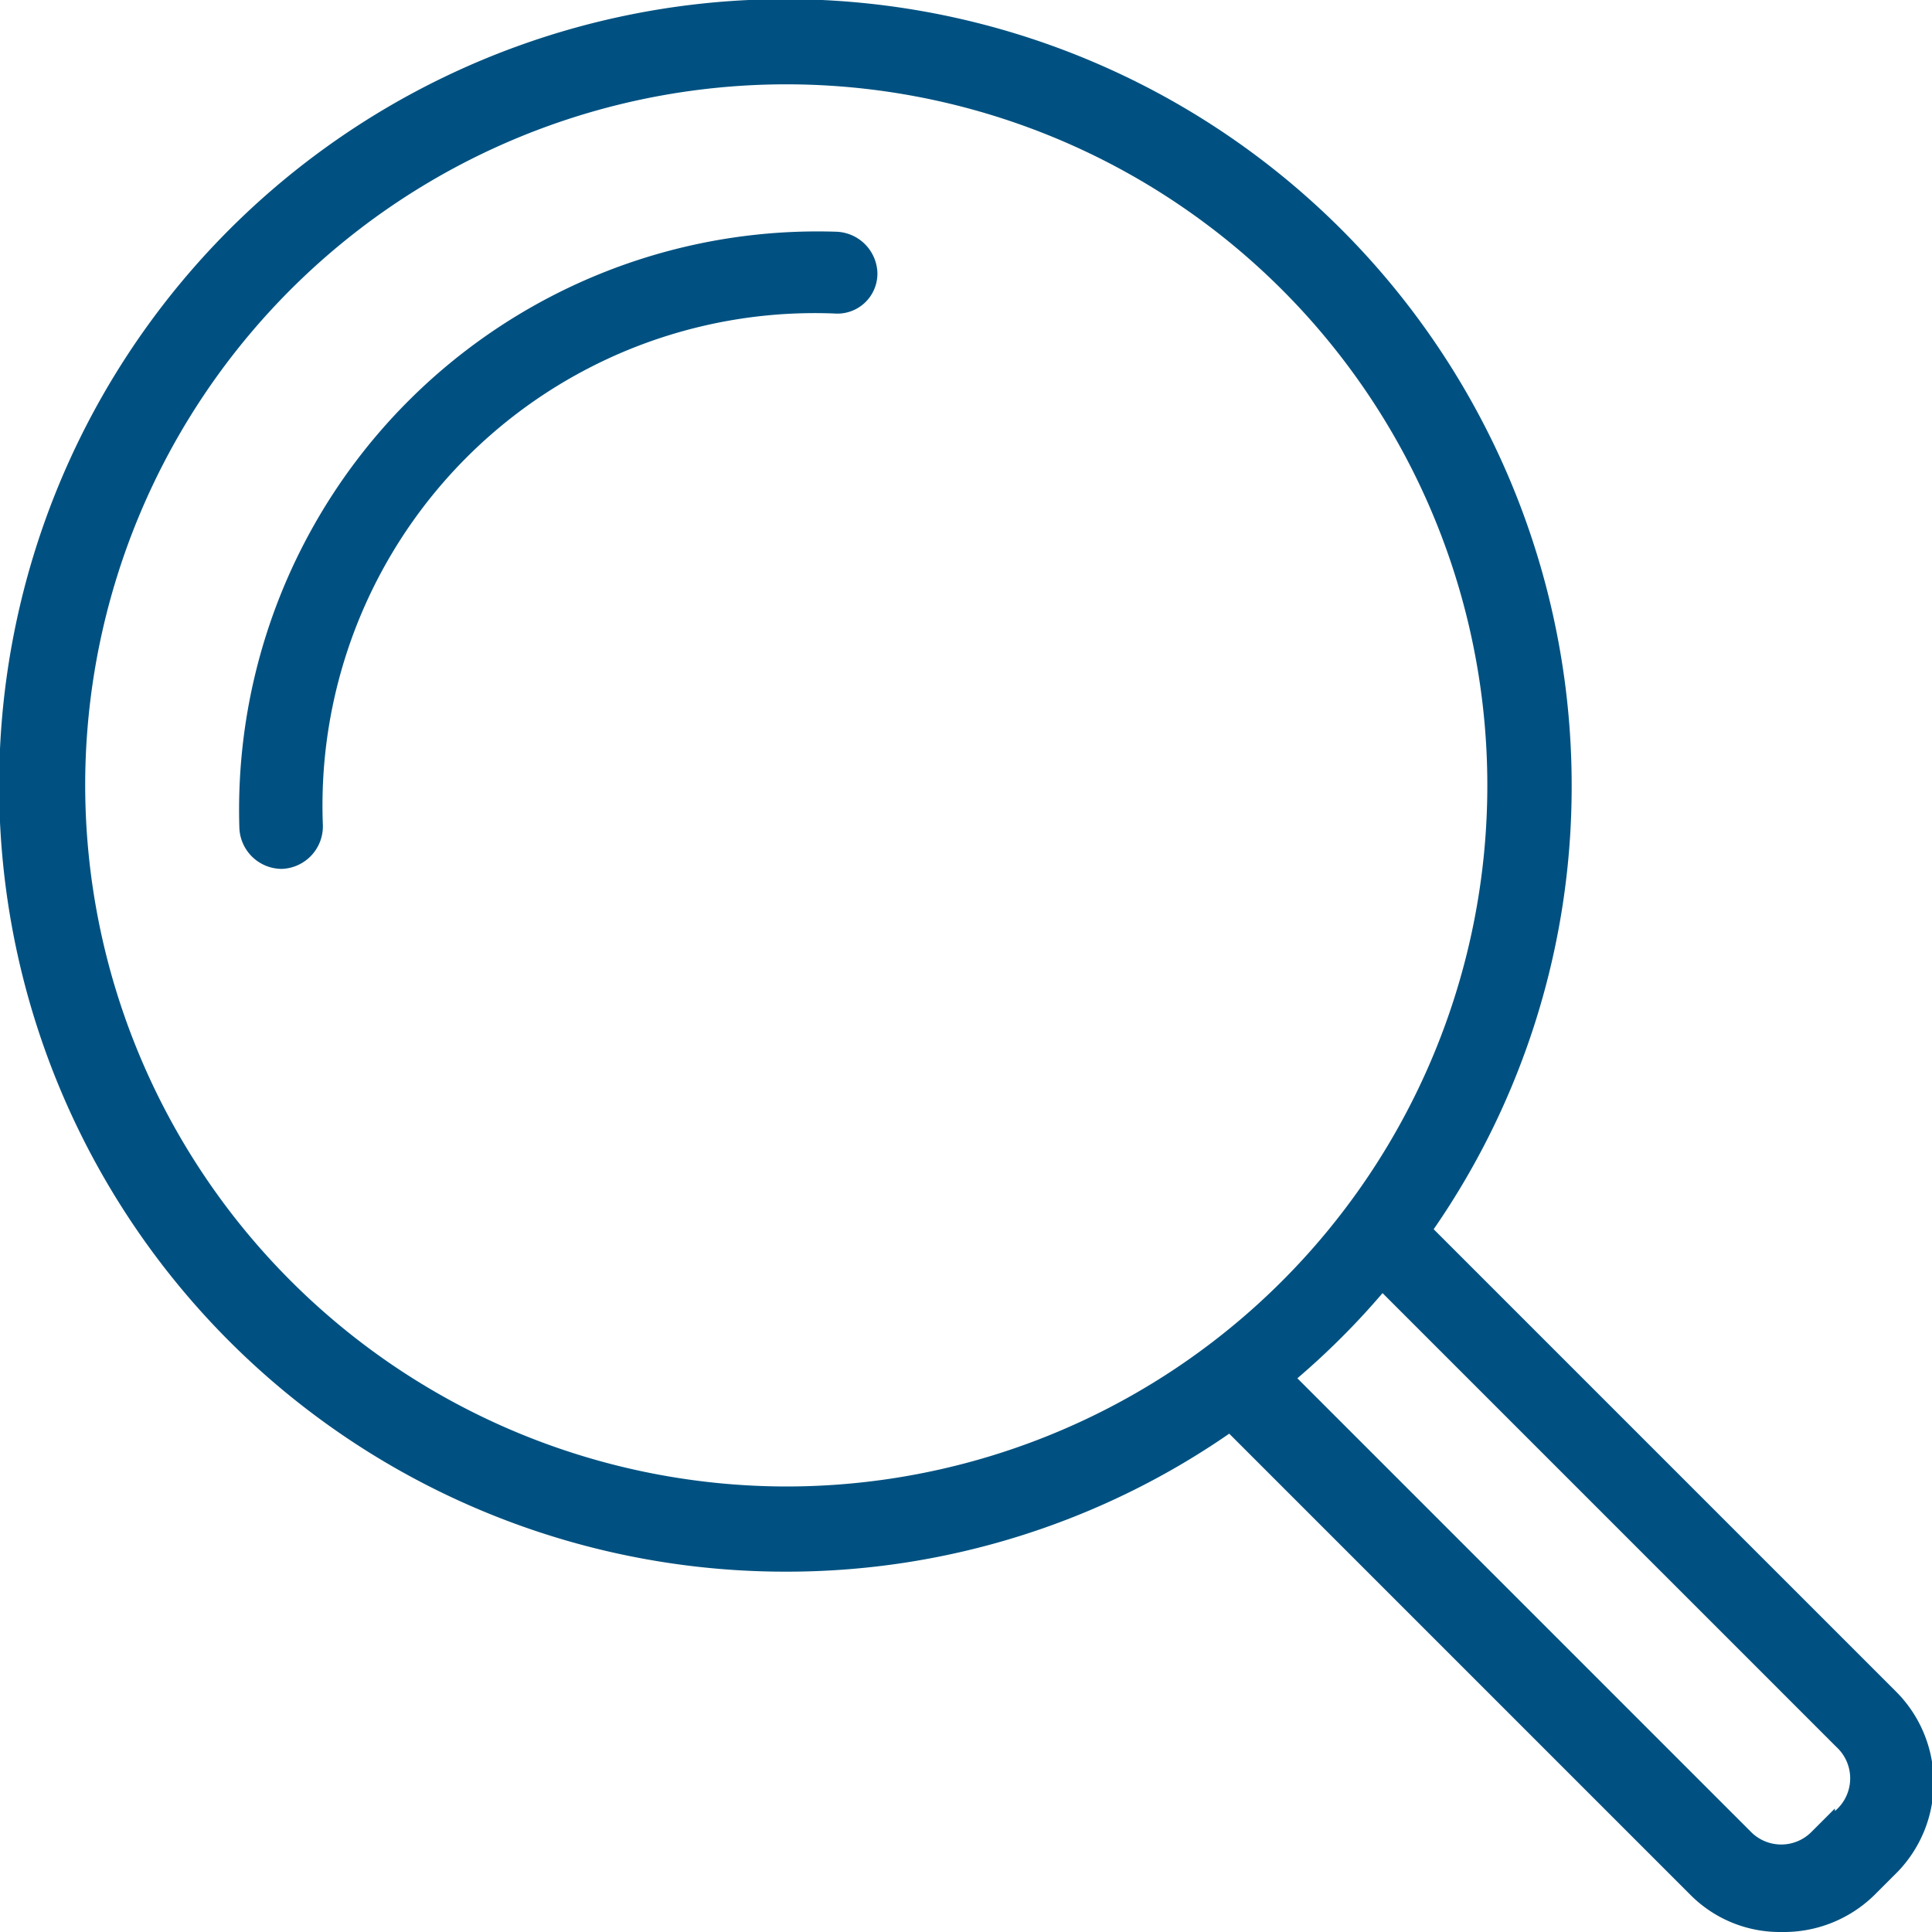
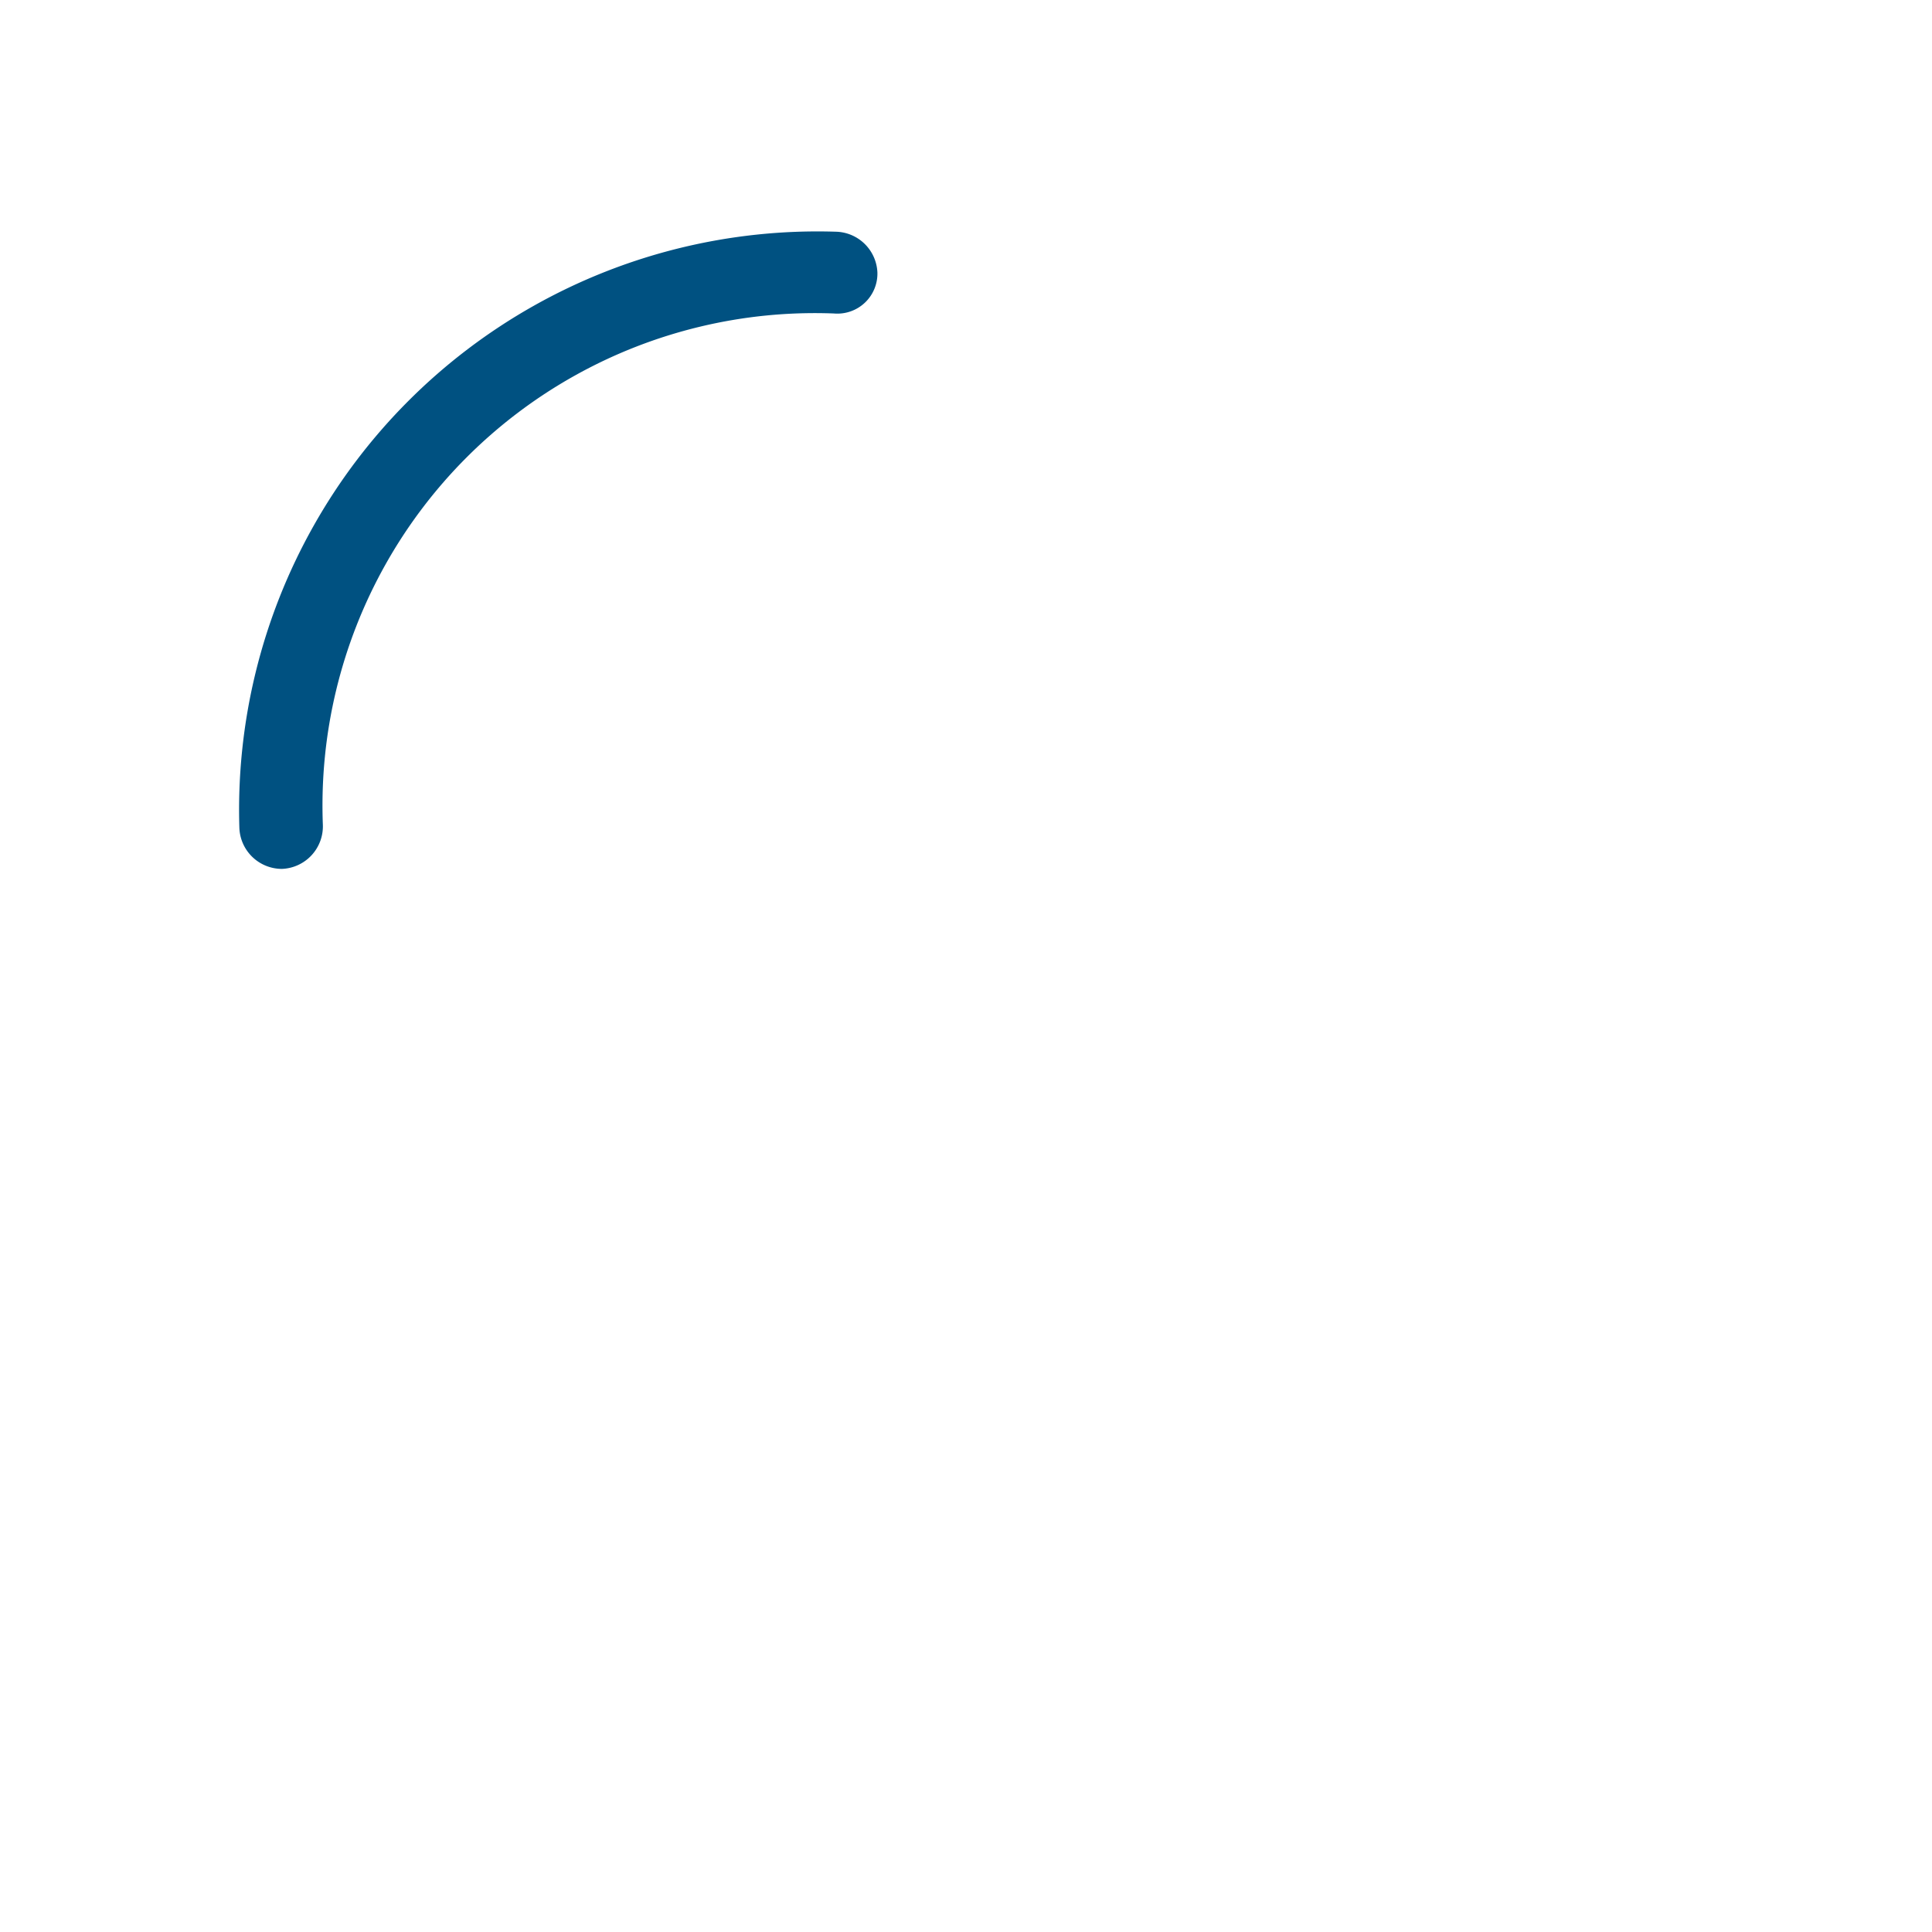
<svg xmlns="http://www.w3.org/2000/svg" viewBox="0 0 22.68 22.68">
  <defs>
    <style>.cls-1{fill:#005181;}</style>
  </defs>
  <g id="Ebene_2" data-name="Ebene 2">
    <g id="Ebene_2-2" data-name="Ebene 2">
-       <path class="cls-1" d="M22.25,19.85l-5.42-5.42a9.13,9.13,0,0,0,1.62-5.2,9.23,9.23,0,1,0-9.22,9.22,9.13,9.13,0,0,0,5.2-1.62l5.42,5.42a1.48,1.48,0,0,0,1.06.43A1.52,1.52,0,0,0,22,22.25l.28-.28A1.51,1.51,0,0,0,22.25,19.85ZM1,9.23a8.23,8.23,0,1,1,8.23,8.22A8.24,8.24,0,0,1,1,9.23Zm20.54,12-.28.28a.5.5,0,0,1-.7,0l-5.33-5.33a9.07,9.07,0,0,0,1-1l5.33,5.33A.5.5,0,0,1,21.54,21.26Z" />
      <path class="cls-1" d="M9.81,2.72a6.79,6.79,0,0,0-7,7,.5.5,0,0,0,.5.48h0a.5.5,0,0,0,.48-.52,5.78,5.78,0,0,1,6-6,.47.47,0,0,0,.51-.48A.5.5,0,0,0,9.81,2.72Z" />
    </g>
  </g>
</svg>